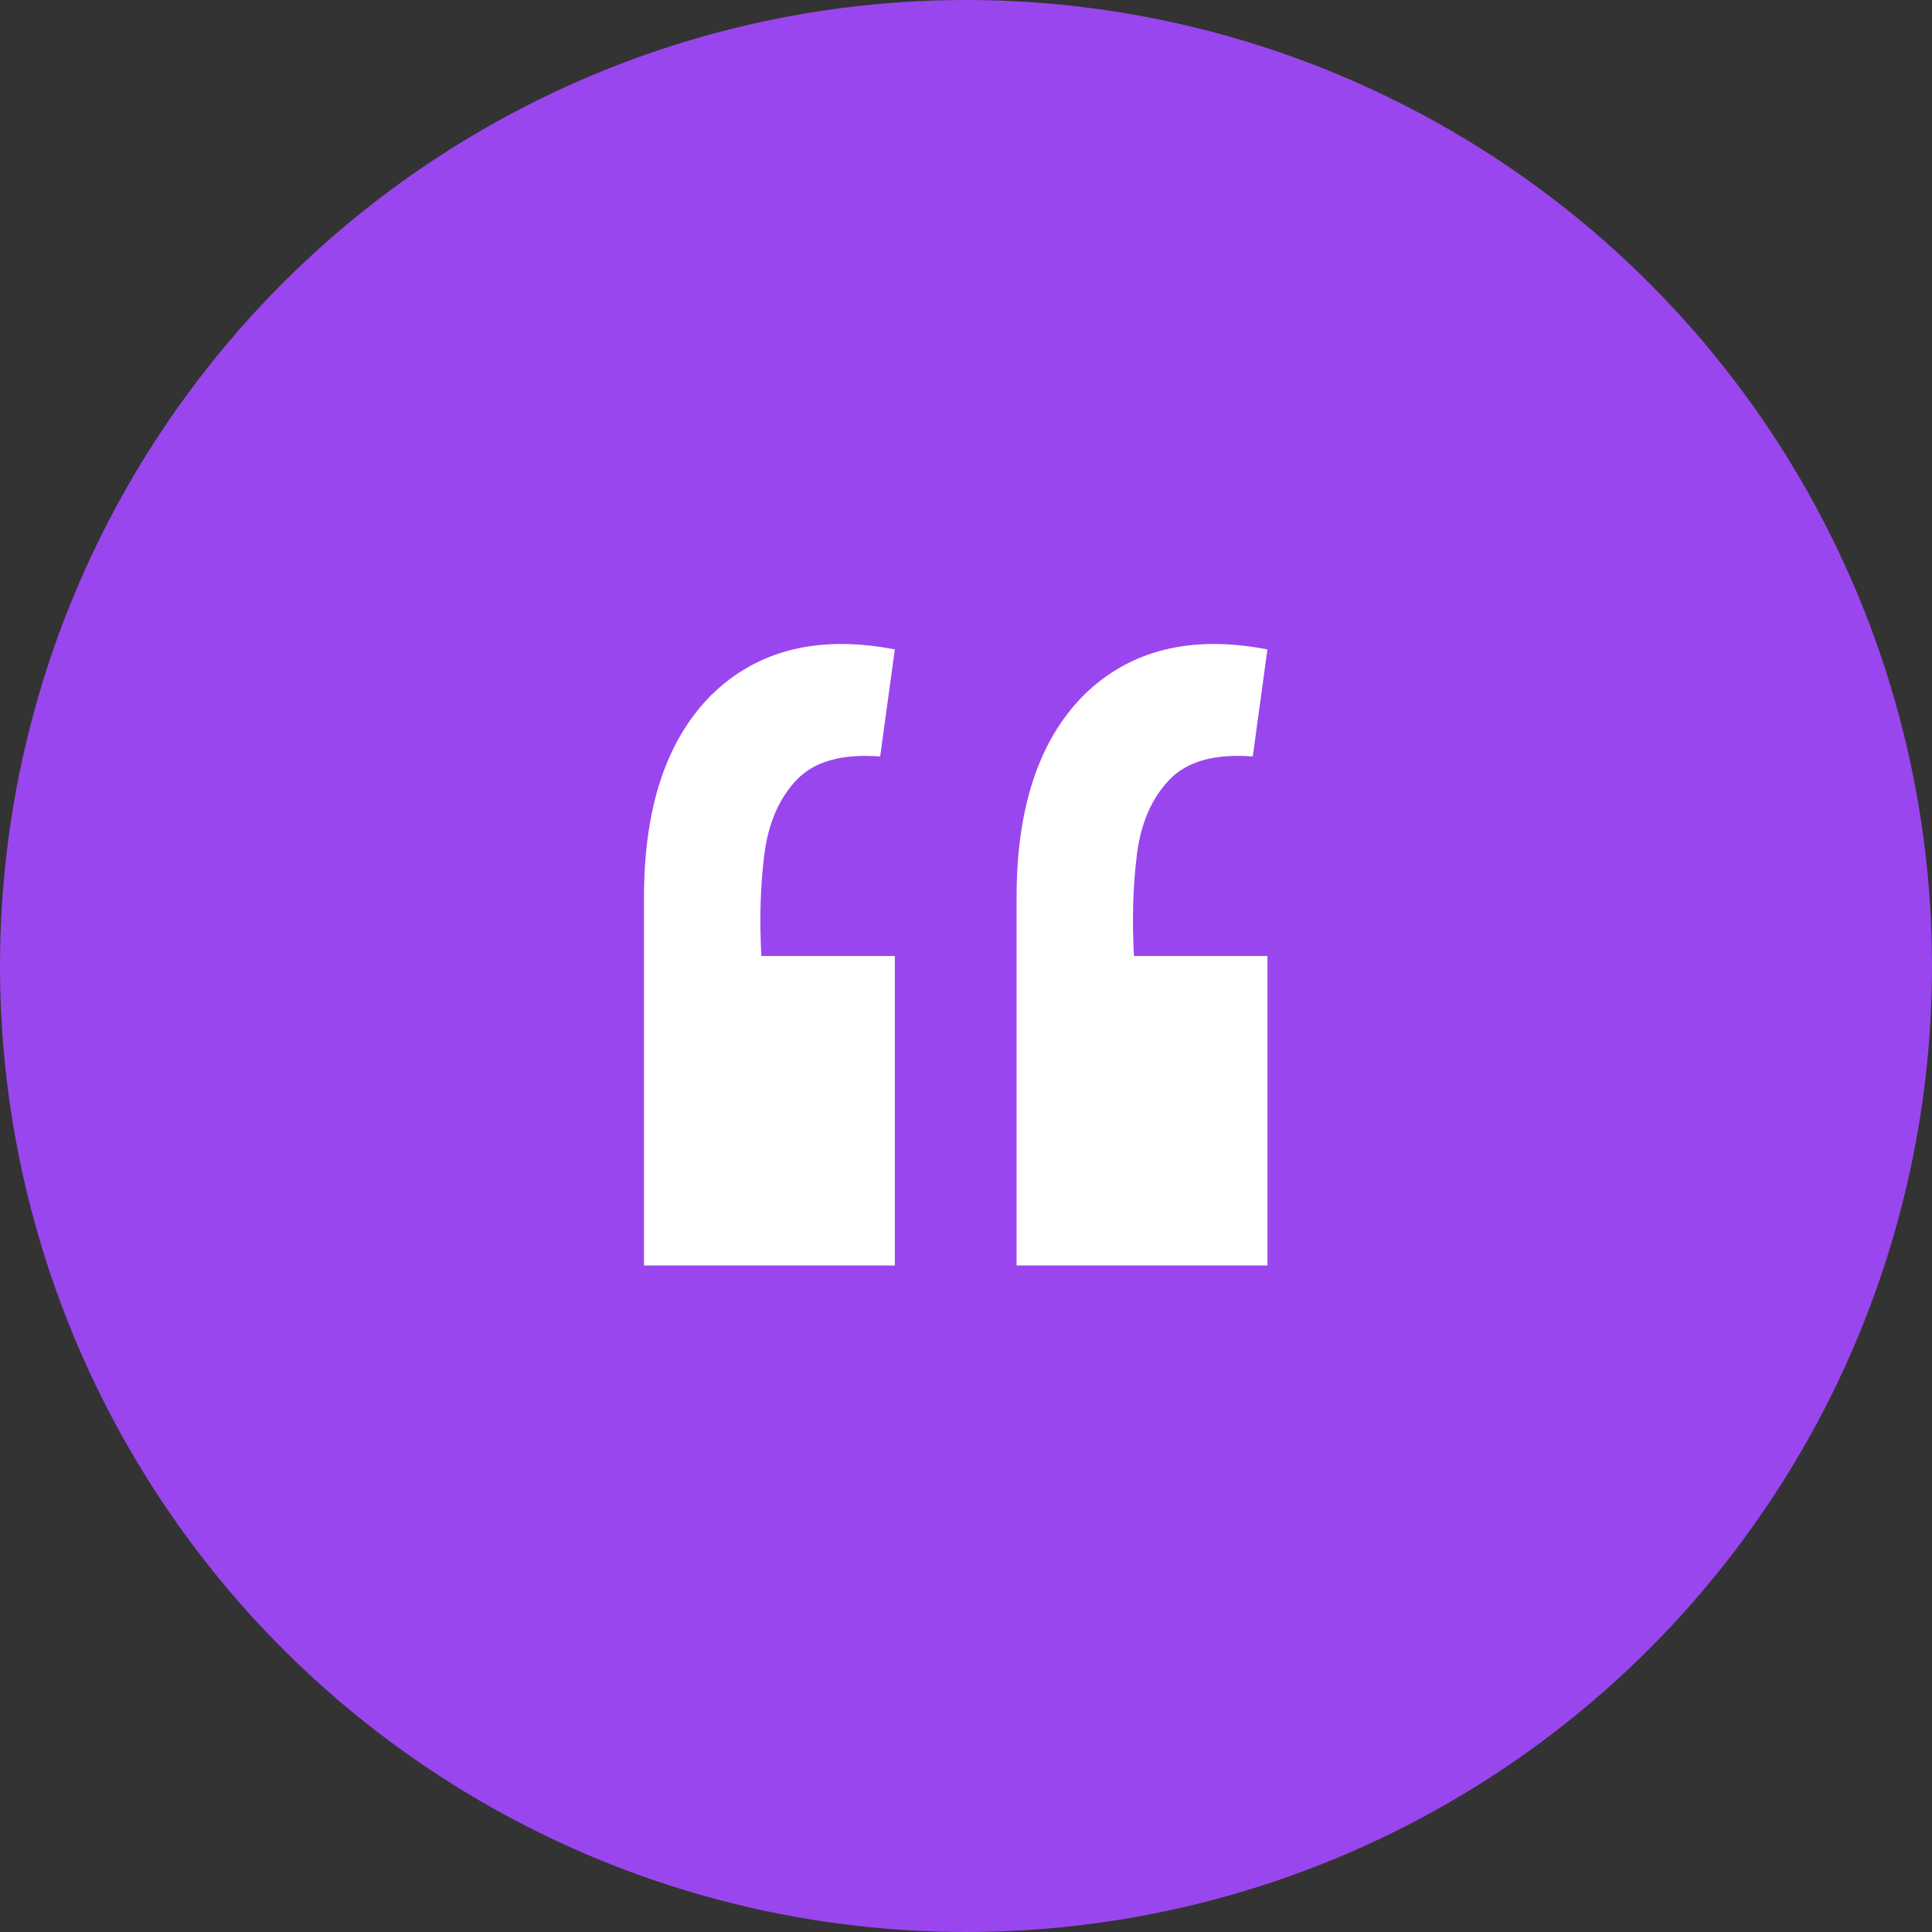
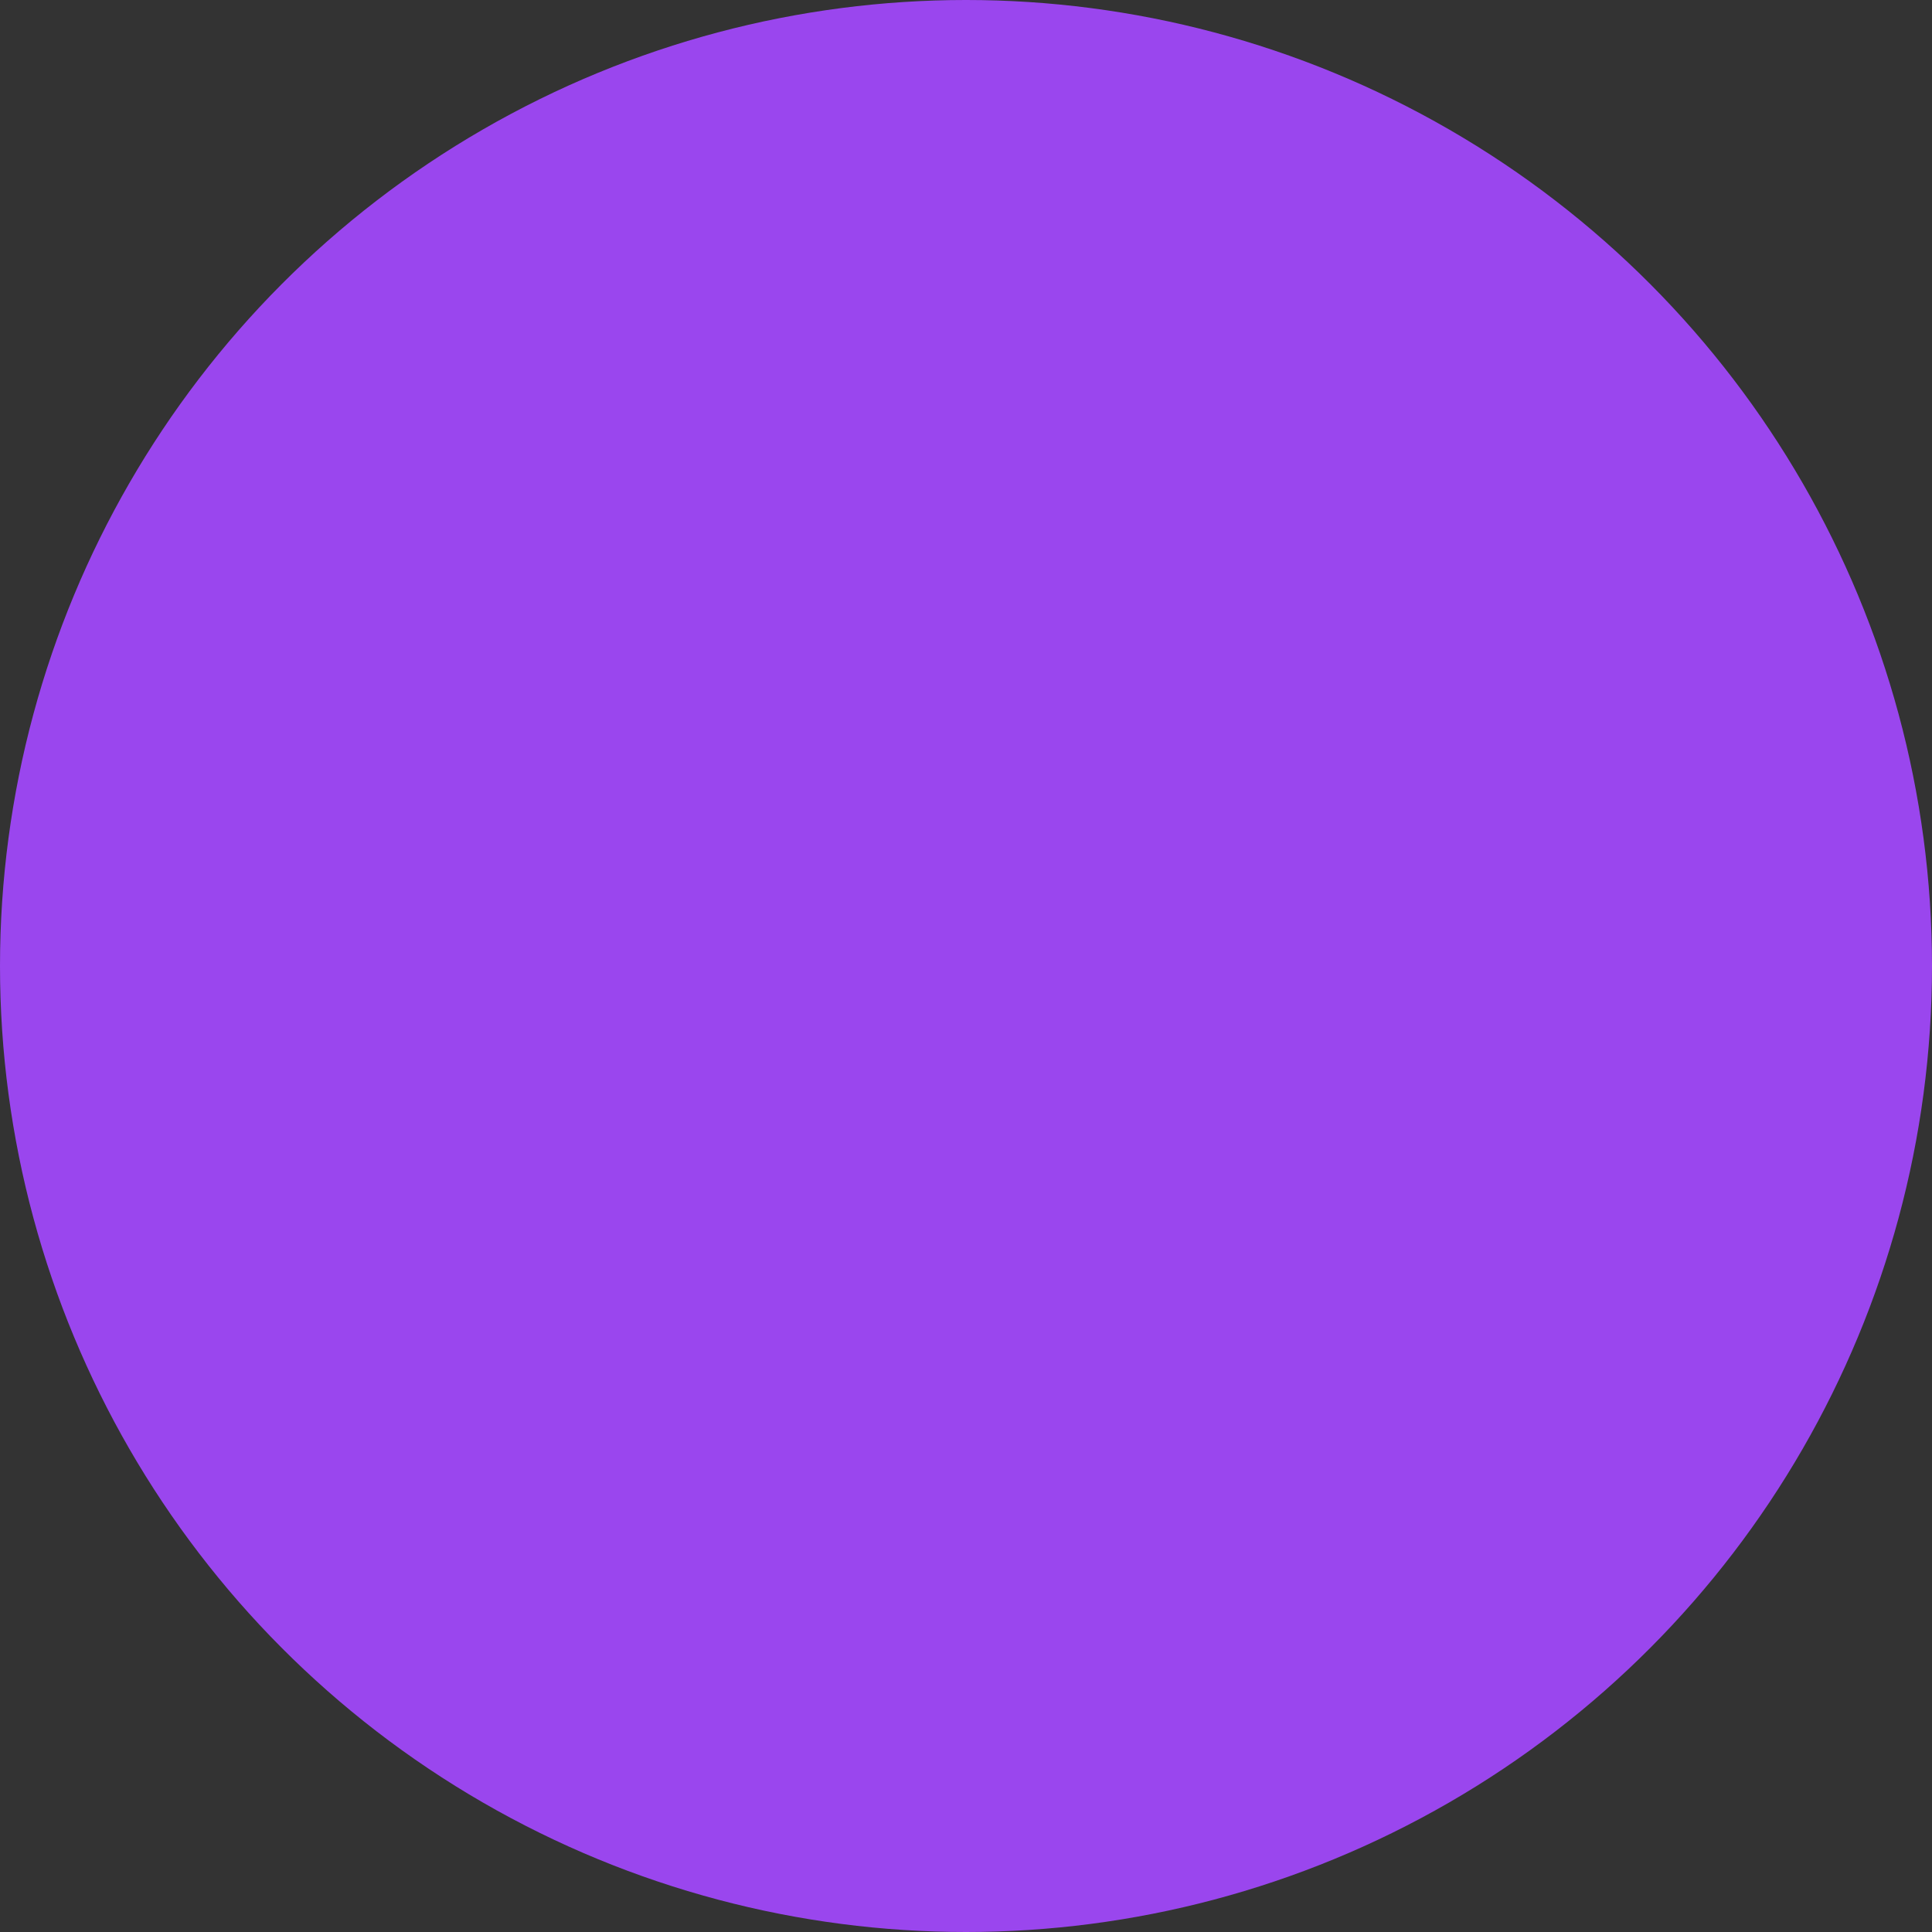
<svg xmlns="http://www.w3.org/2000/svg" width="54" height="54" viewBox="0 0 54 54" fill="none">
  <rect x="0" y="0" width="54" height="54" fill="#333333" stroke="none" />
  <circle cx="27" cy="27" r="27" fill="#9A46EE" />
-   <path d="M35.425 18.151L35.015 21.144C33.949 21.062 33.17 21.281 32.678 21.8C32.186 22.32 31.885 23.017 31.776 23.891C31.667 24.766 31.639 25.709 31.694 26.72H35.425V35.371H28.414V25.08C28.414 22.566 29.043 20.68 30.3 19.422C31.585 18.165 33.293 17.741 35.425 18.151ZM25.011 18.151L24.601 21.144C23.535 21.062 22.756 21.281 22.264 21.8C21.772 22.32 21.471 23.017 21.362 23.891C21.253 24.766 21.225 25.709 21.28 26.72H25.011V35.371H18V25.08C18 22.566 18.629 20.68 19.886 19.422C21.171 18.165 22.879 17.741 25.011 18.151Z" fill="white" />
</svg>